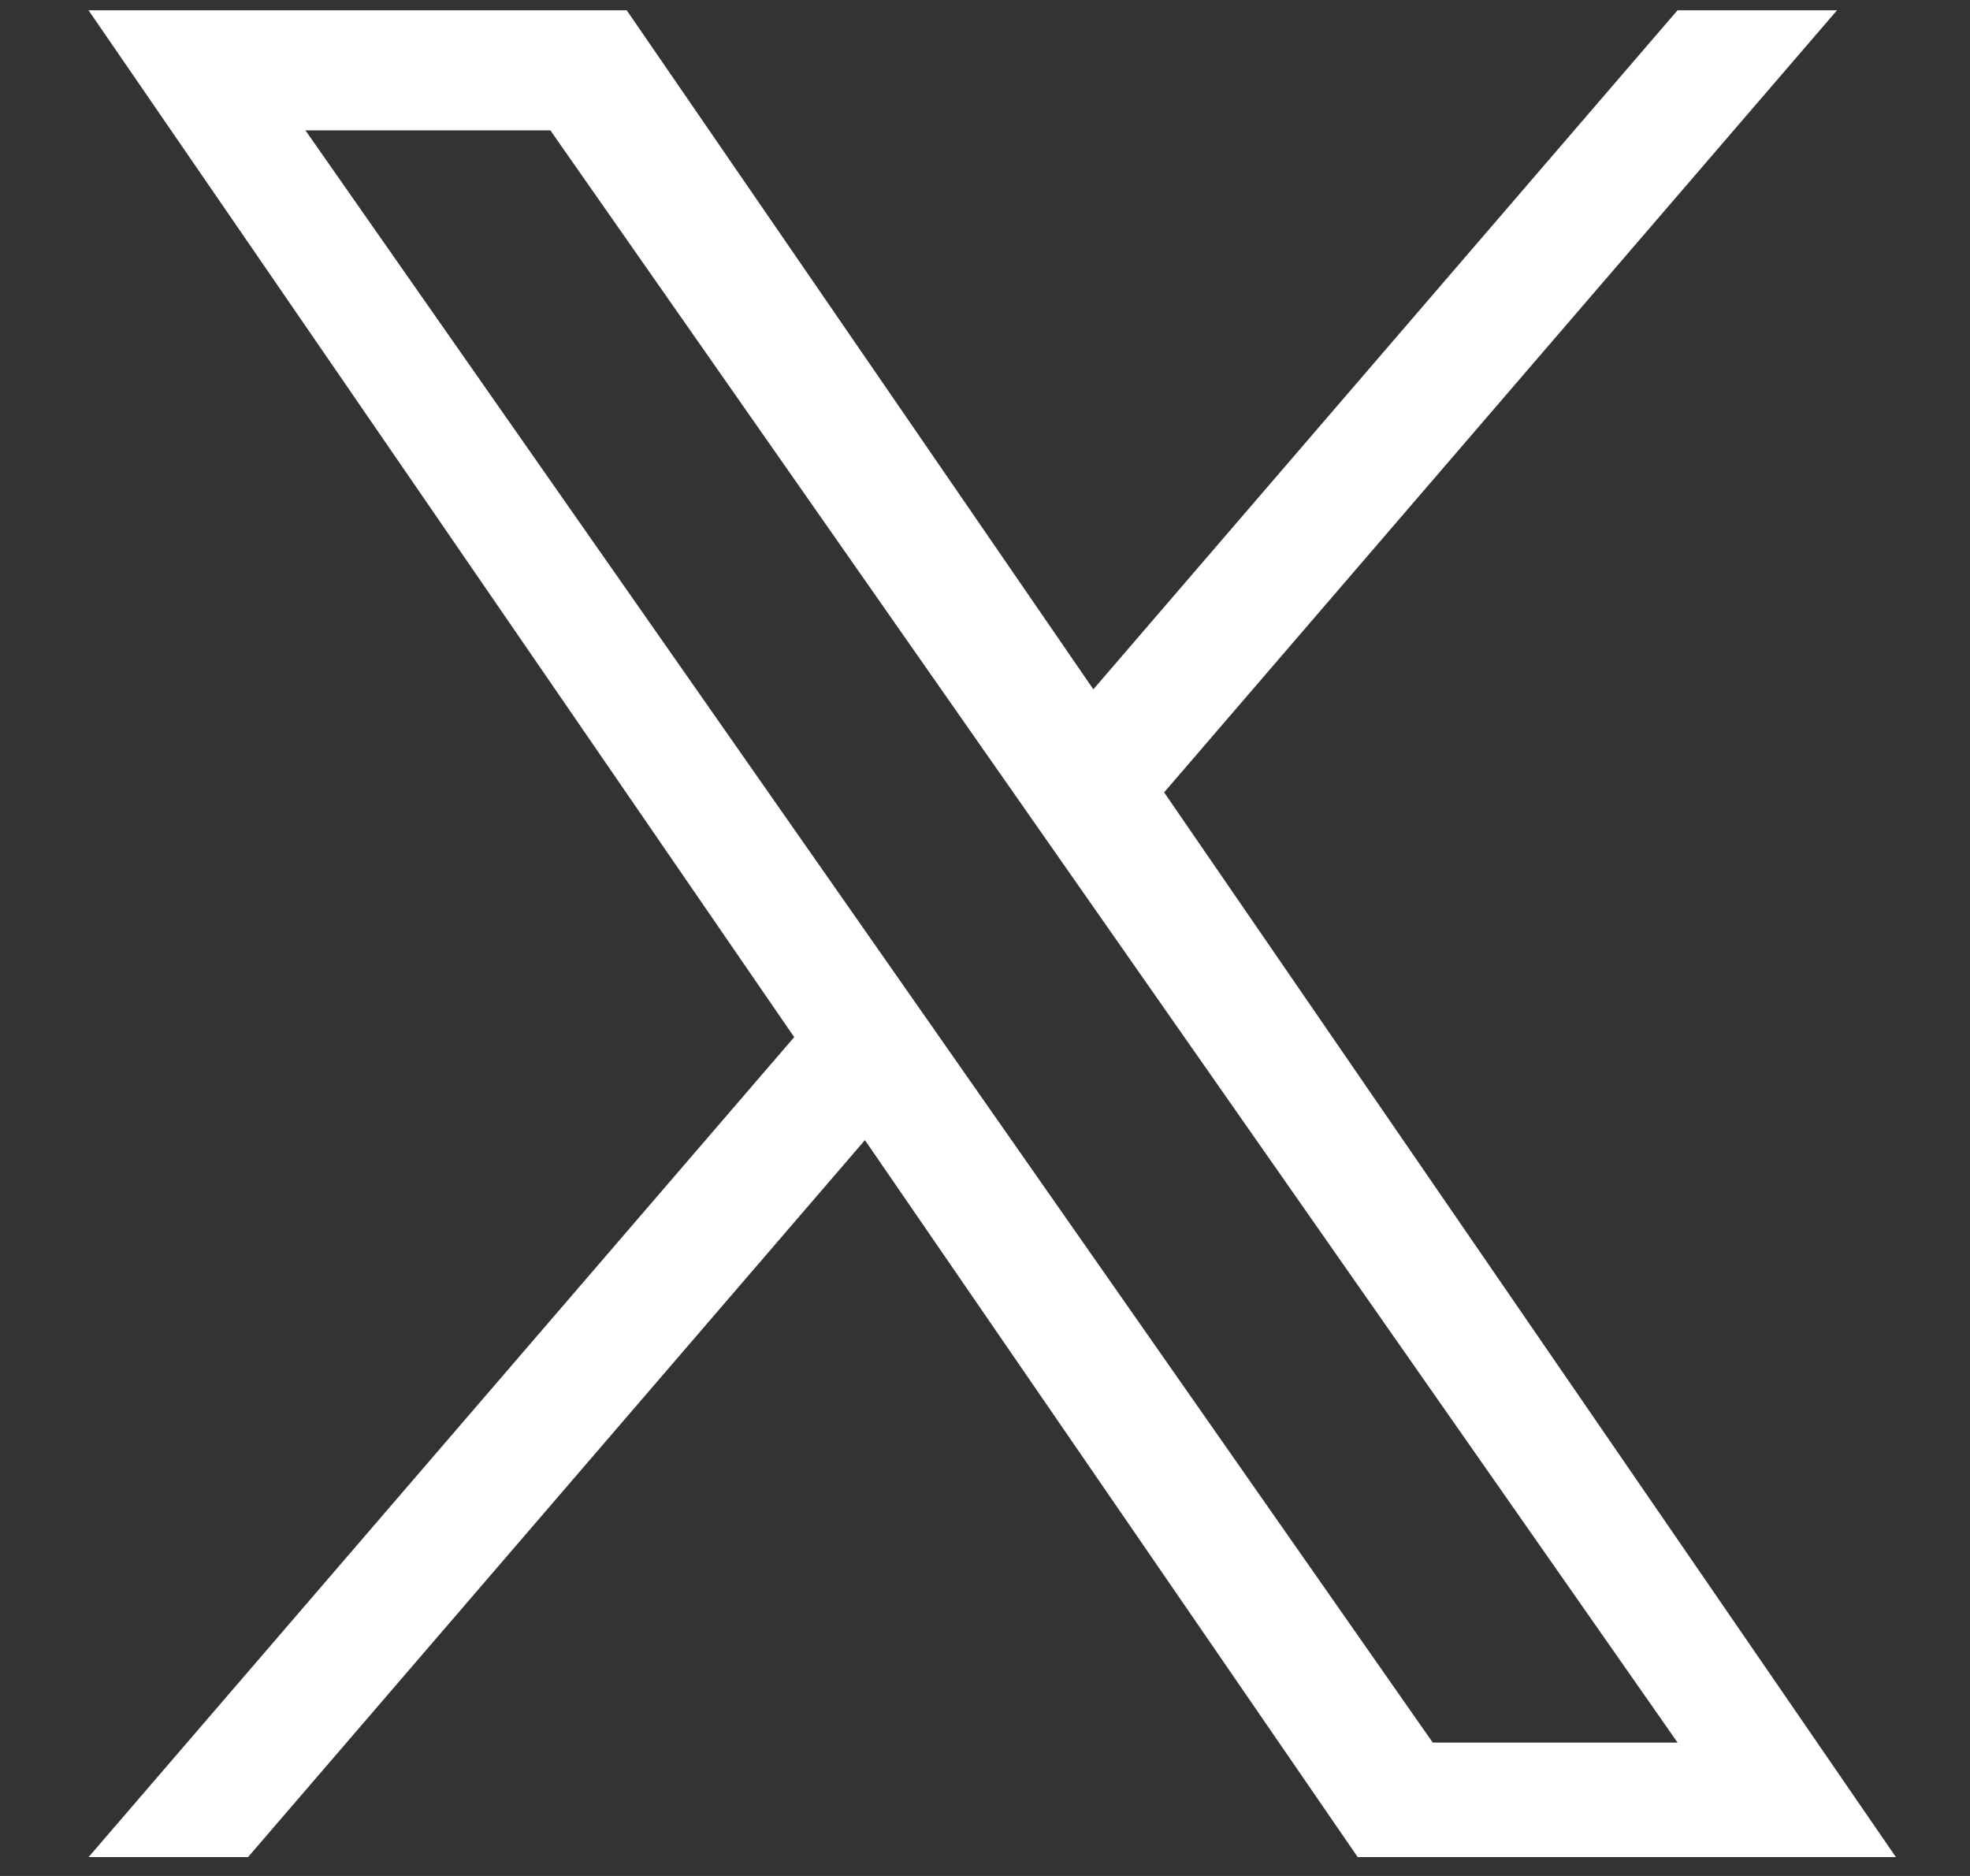
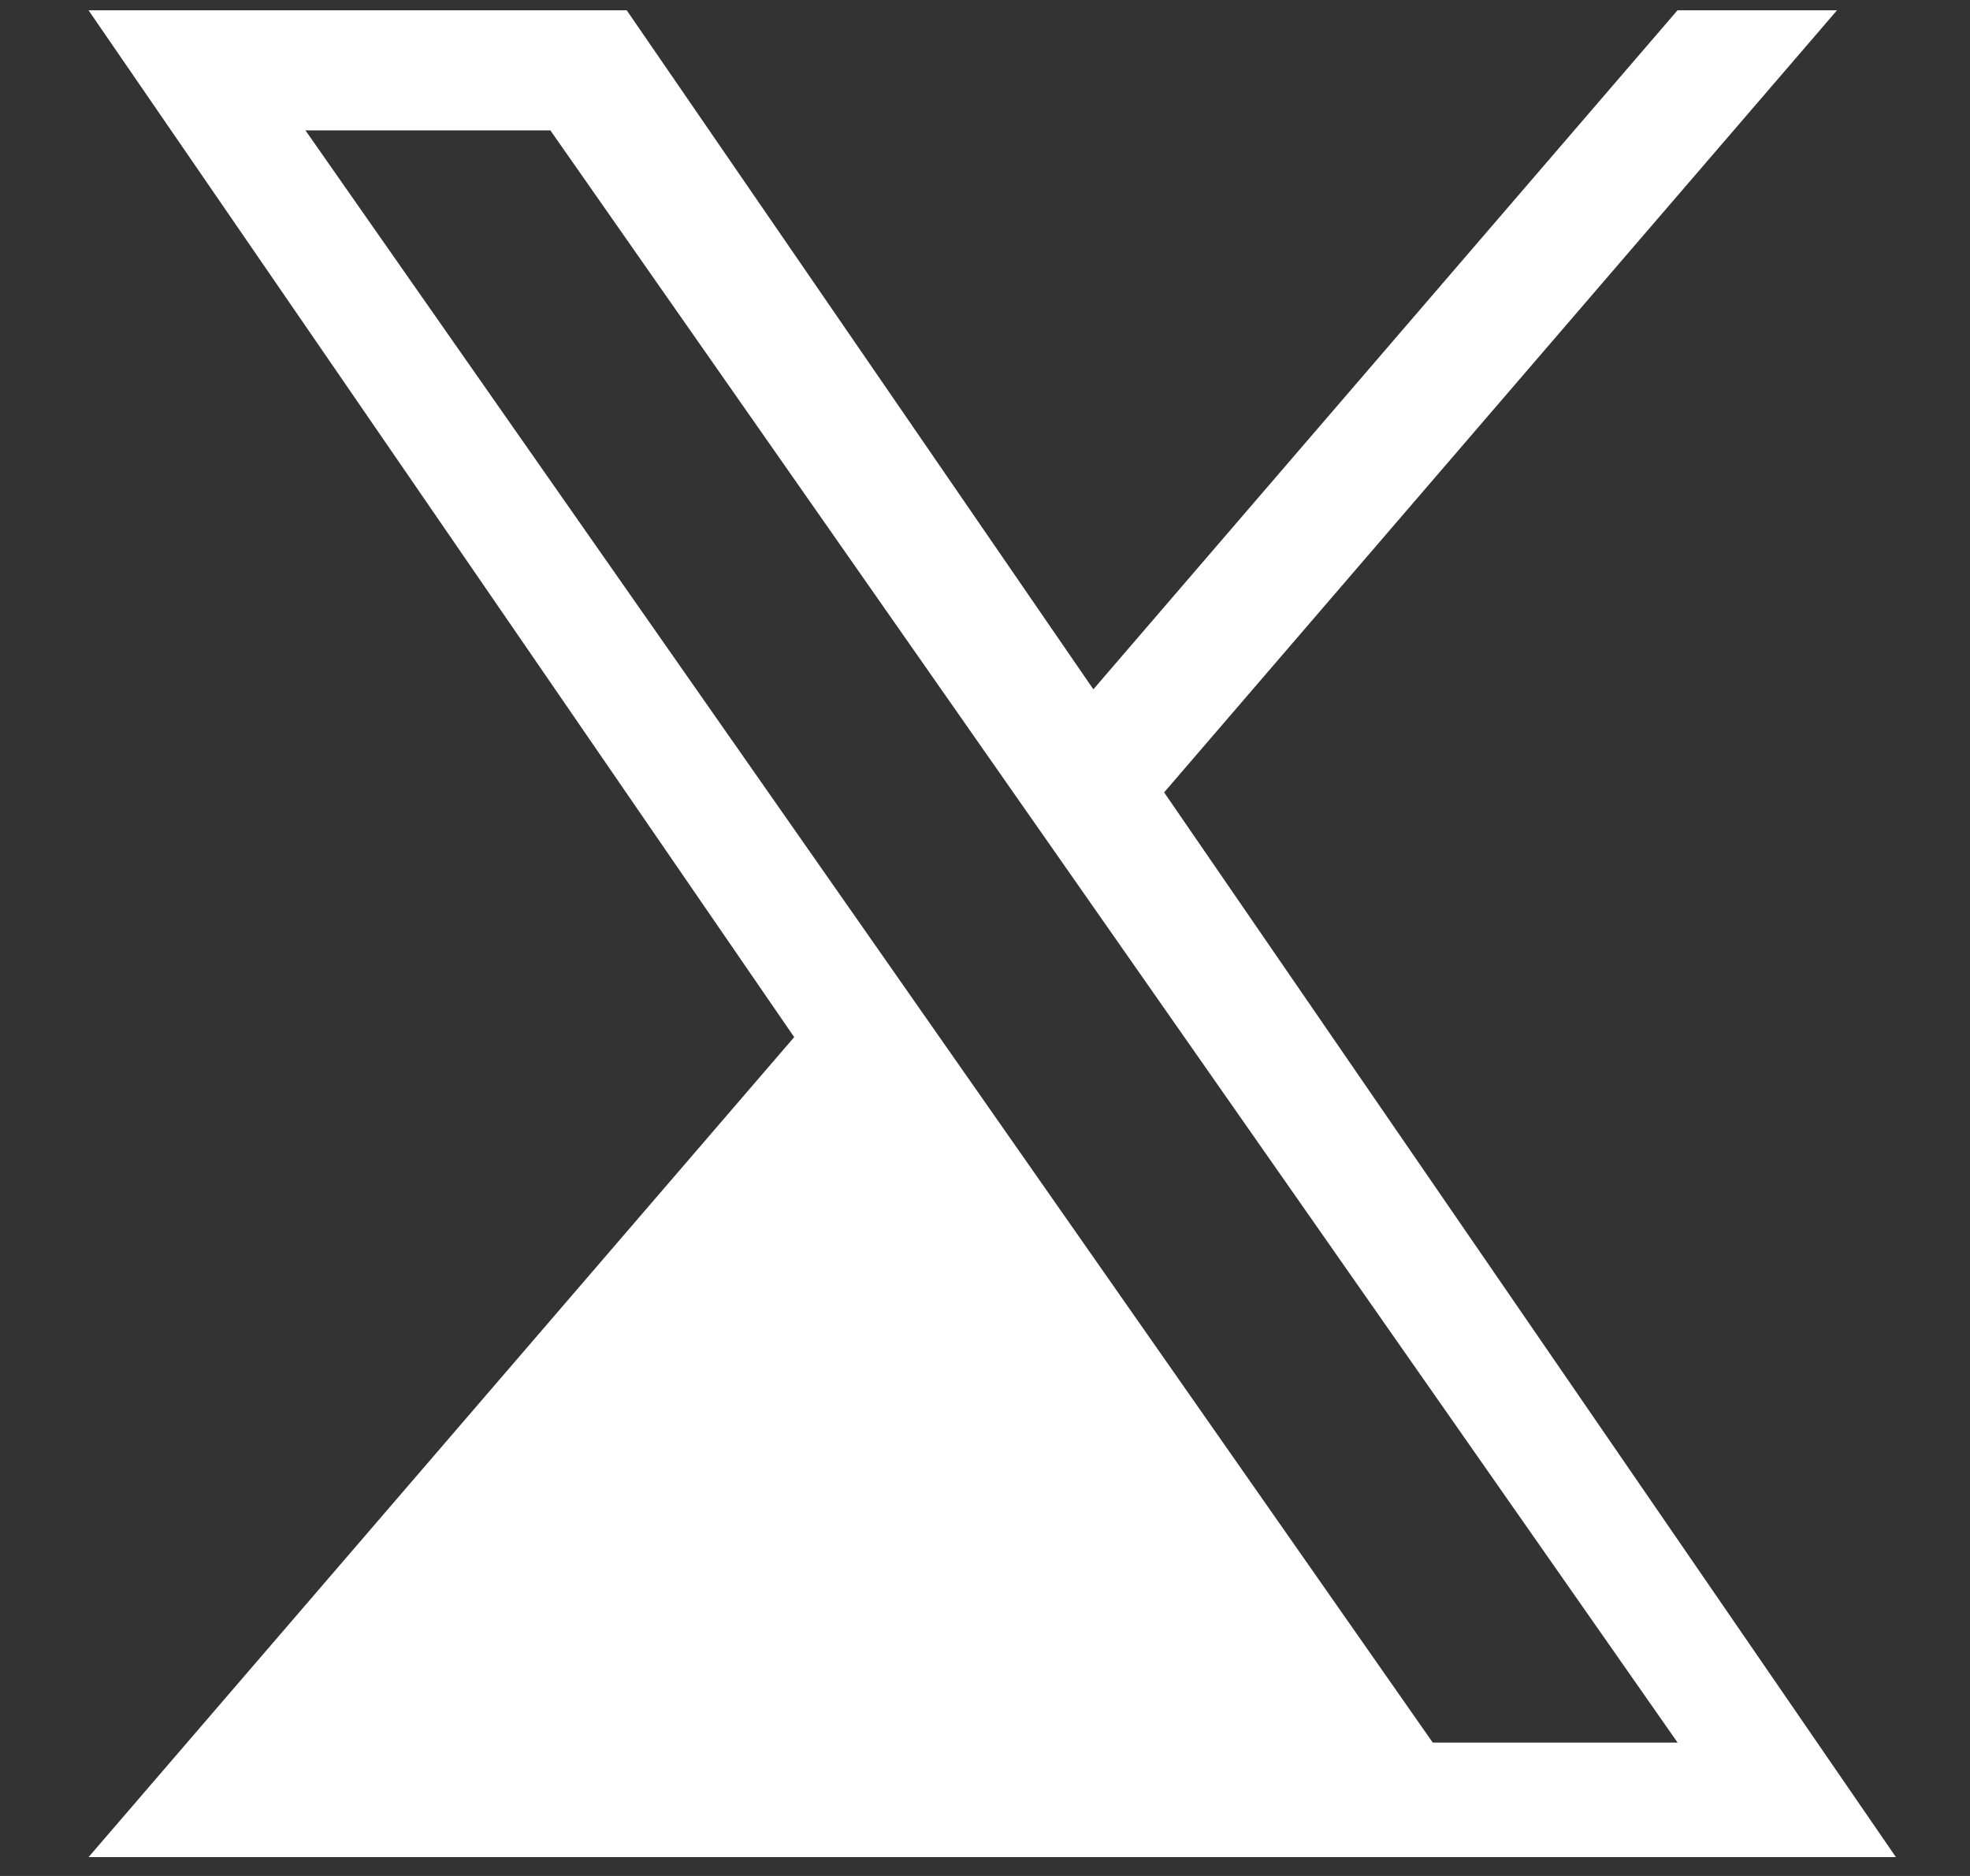
<svg xmlns="http://www.w3.org/2000/svg" width="21" height="20" viewBox="0 0 21 20" fill="none">
  <rect x="0" y="0" width="21" height="20" fill="#333333" stroke="none" />
-   <path d="M12.41 8.447L19.582 0.11H17.882L11.655 7.349L6.681 0.11H0.944L8.466 11.057L0.944 19.799H2.644L9.22 12.155L14.473 19.799H20.21L12.409 8.447H12.41ZM10.082 11.153L9.32 10.063L3.256 1.39H5.867L10.76 8.389L11.522 9.479L17.883 18.578H15.273L10.082 11.153V11.153Z" fill="white" />
+   <path d="M12.41 8.447L19.582 0.11H17.882L11.655 7.349L6.681 0.11H0.944L8.466 11.057L0.944 19.799H2.644L14.473 19.799H20.21L12.409 8.447H12.41ZM10.082 11.153L9.32 10.063L3.256 1.39H5.867L10.76 8.389L11.522 9.479L17.883 18.578H15.273L10.082 11.153V11.153Z" fill="white" />
</svg>